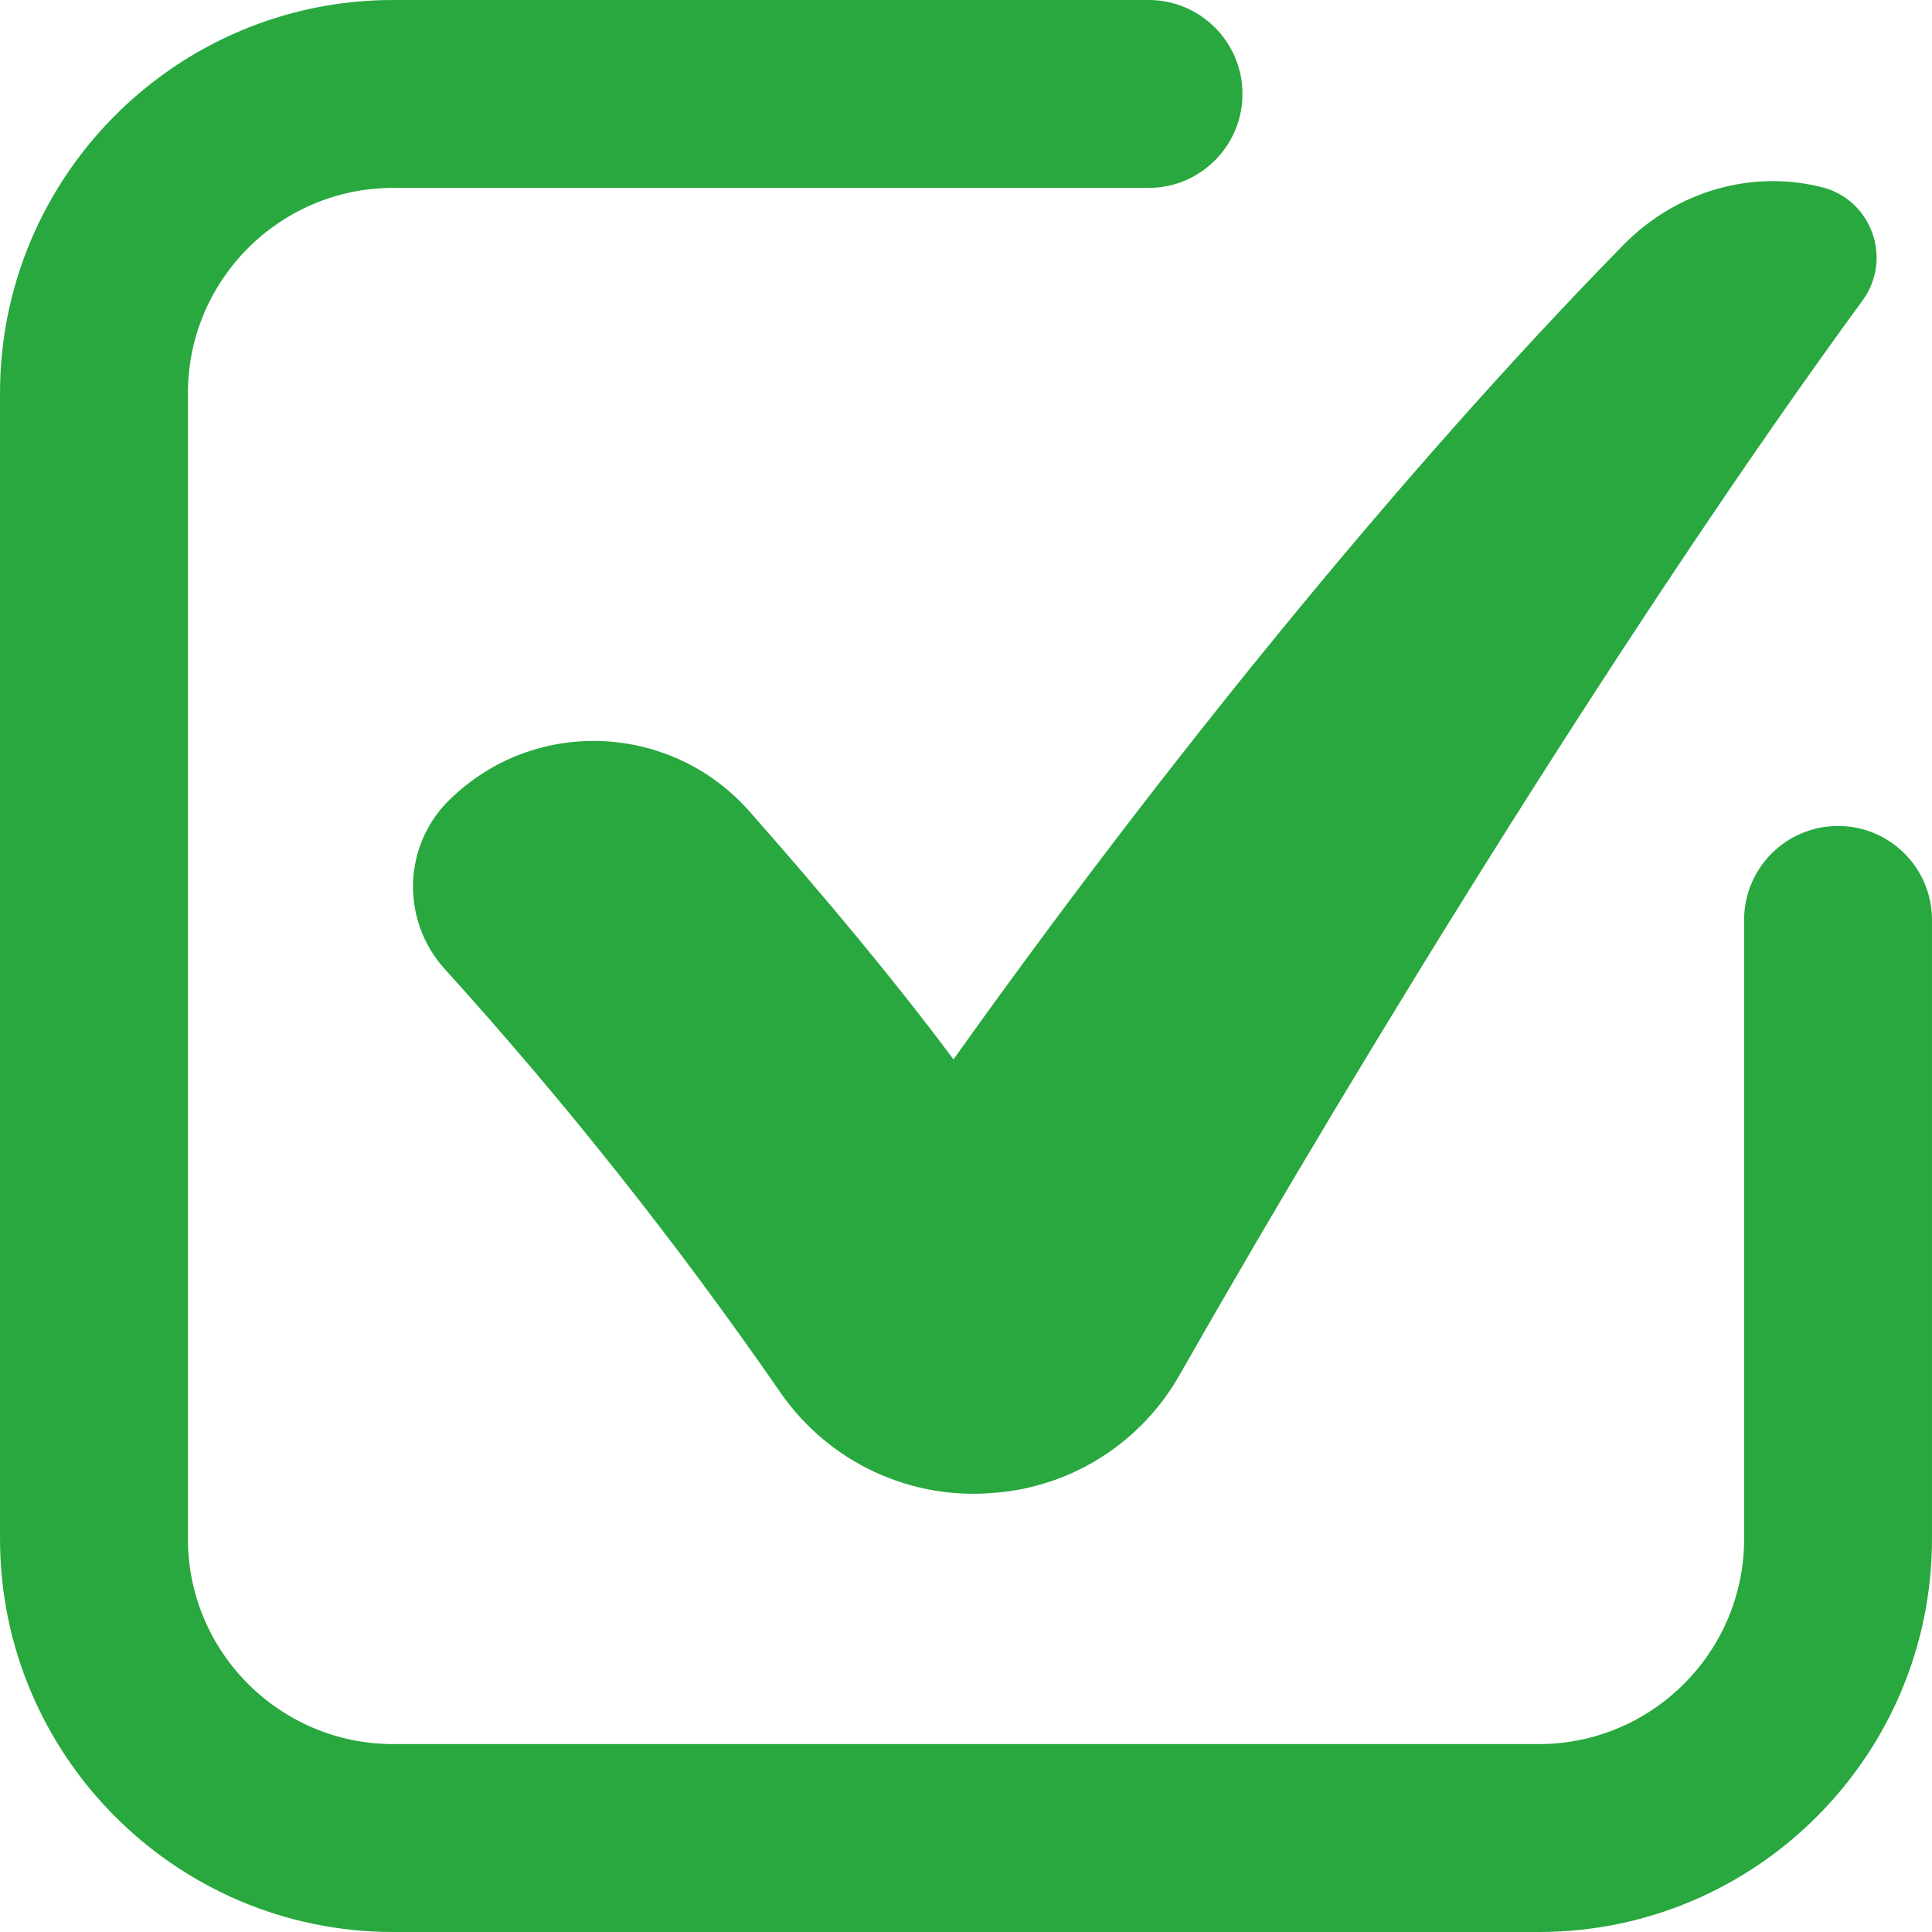
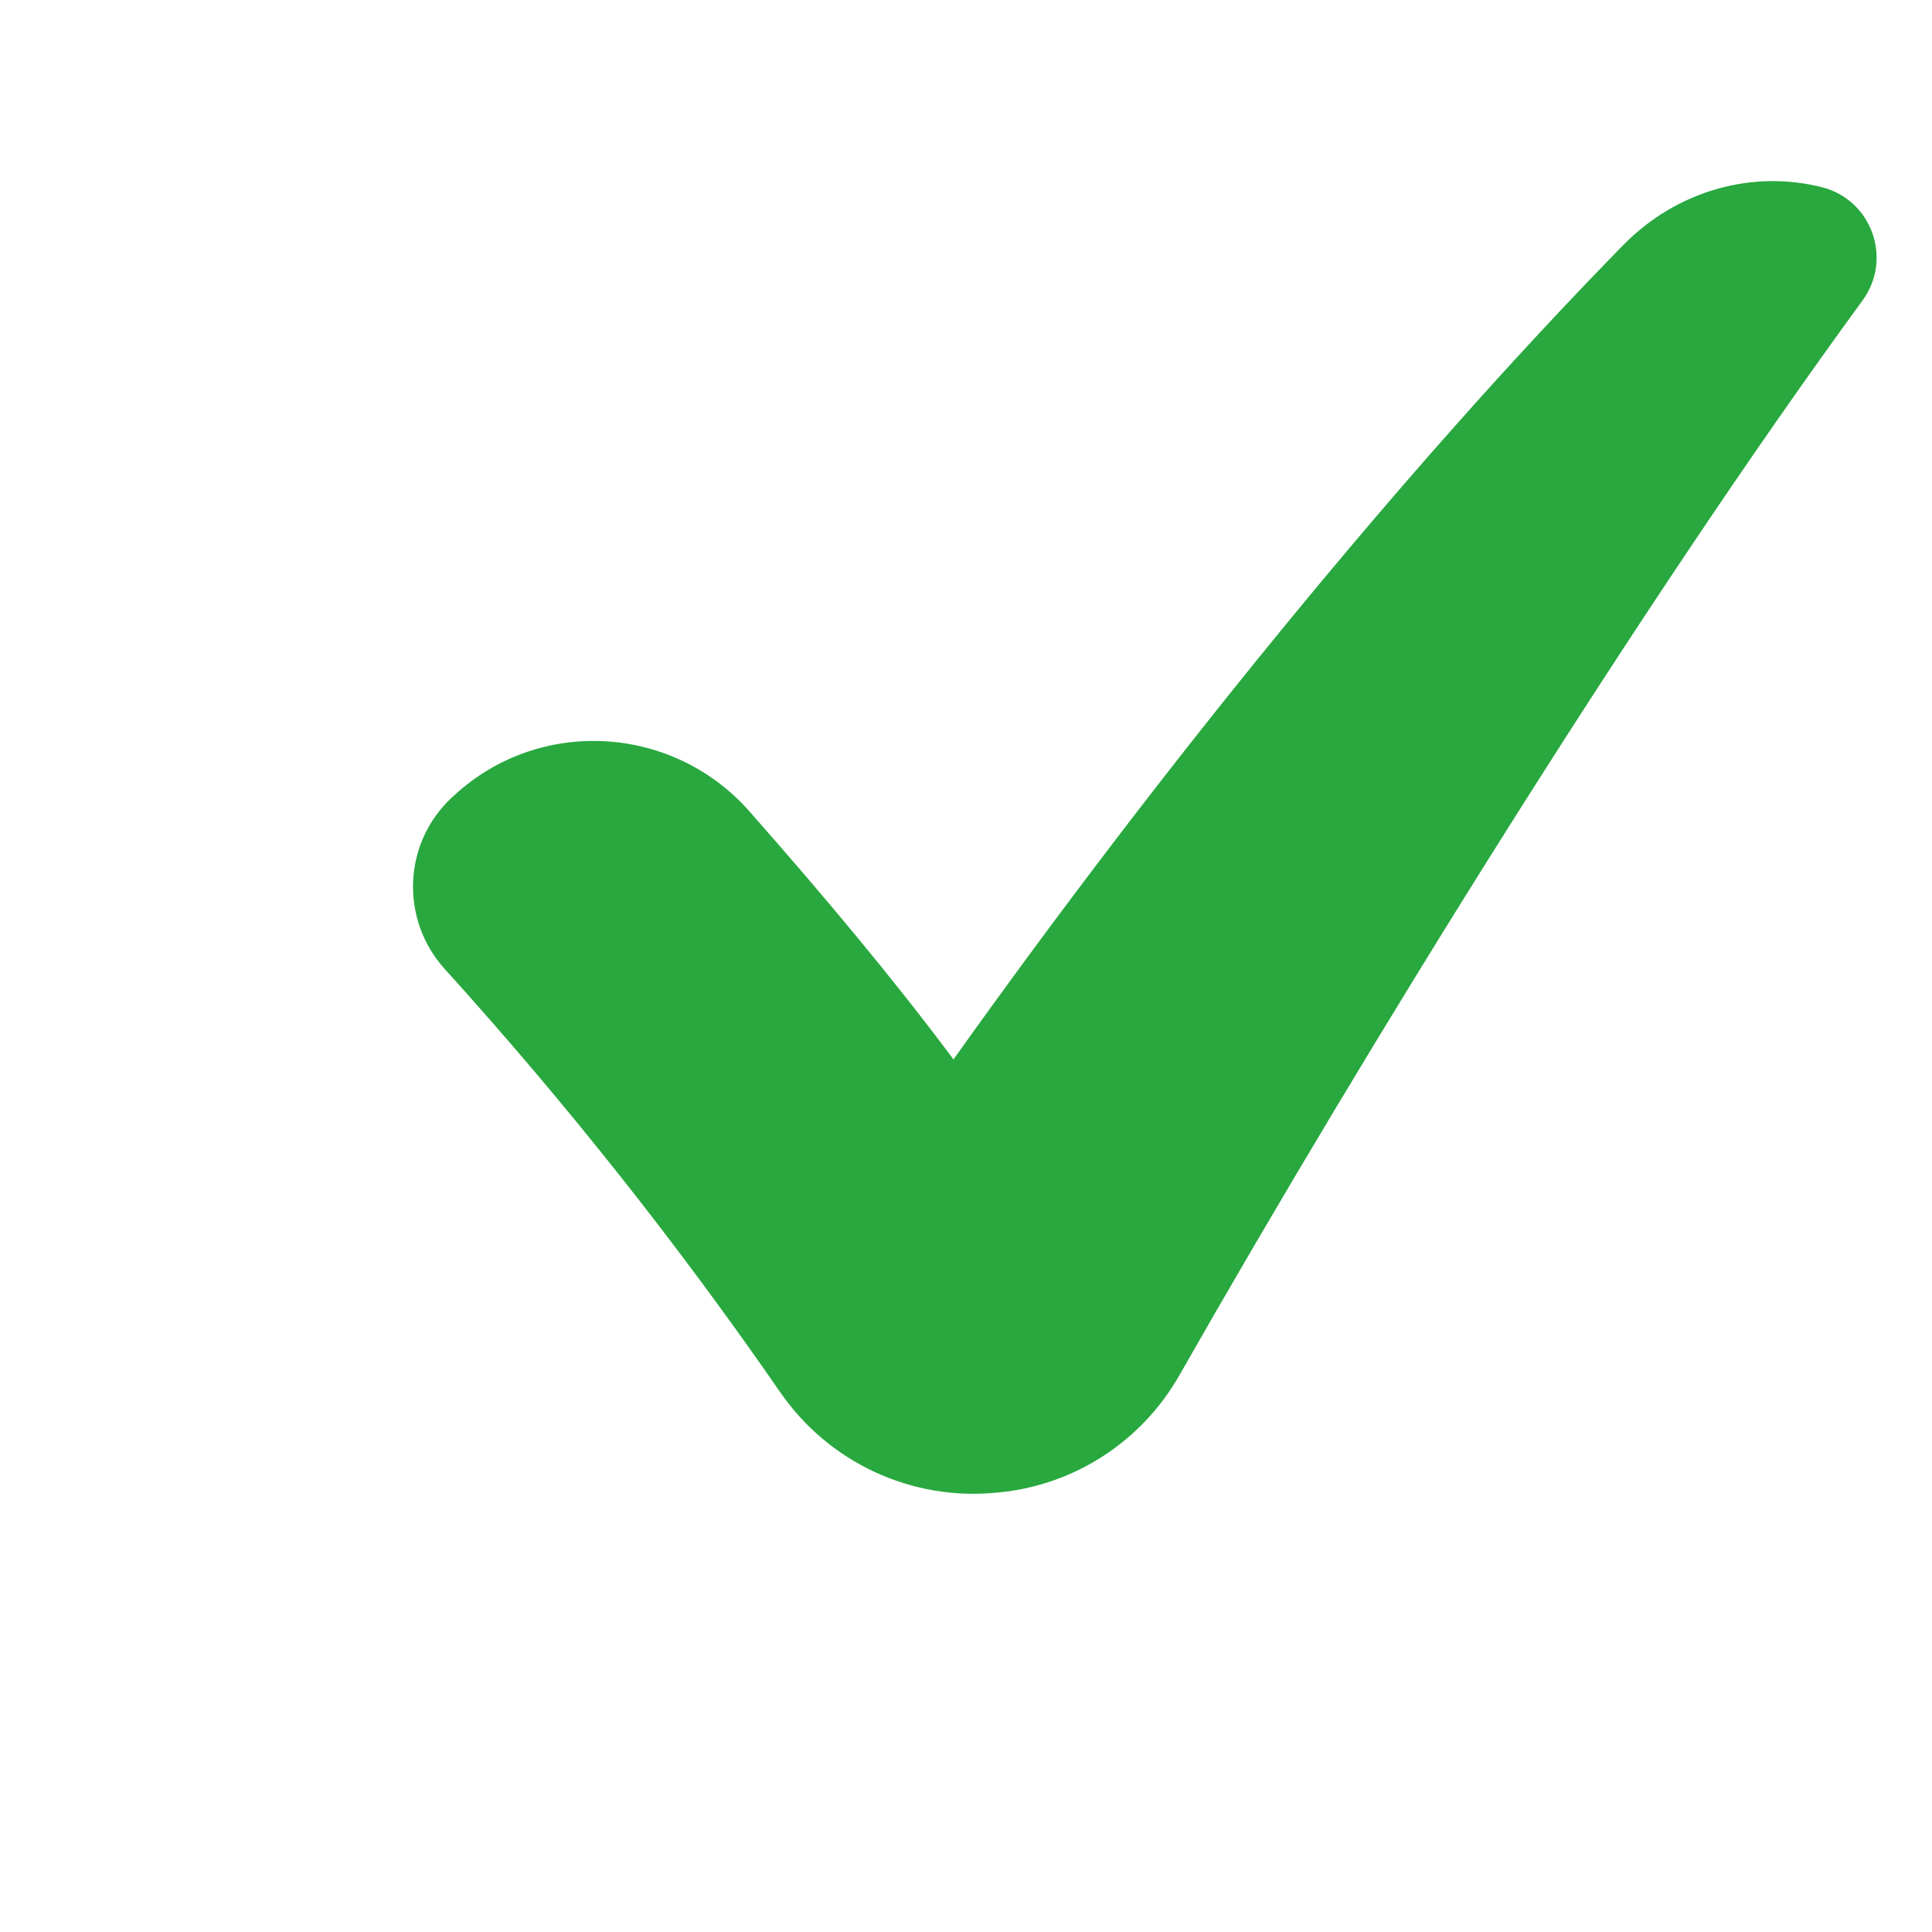
<svg xmlns="http://www.w3.org/2000/svg" xml:space="preserve" width="3099px" height="3099px" version="1.1" style="shape-rendering:geometricPrecision; text-rendering:geometricPrecision; image-rendering:optimizeQuality; fill-rule:evenodd; clip-rule:evenodd" viewBox="0 0 15497.32 15497.64">
  <defs>
    <style type="text/css"> .fil0 {fill:#28A83E;fill-rule:nonzero} </style>
  </defs>
  <g id="Слой_x0020_1">
    <path class="fil0" d="M14615.27 1501.96c399,100.92 568.35,575.54 325.26,907.99 -1797.23,2457.44 -3973.77,5975.35 -5480.11,8621.67 -301.52,530.27 -841.75,882.21 -1449.47,940.08 -6.56,0.69 -13.44,1.4 -20.31,1.91 -680.84,66.3 -1342.42,-241.97 -1731.21,-804.35 -821.91,-1189.11 -1721.58,-2324.37 -2691.85,-3396.05 -359.82,-397.44 -336.29,-1011.42 57.09,-1376.05 6.44,-5.93 13.13,-12.18 19.78,-18.12 683.18,-629.9 1752.83,-567.73 2367.27,129.67 609.22,690.83 1159.36,1349.49 1636.47,1989.38 1643.51,-2307.15 3579.46,-4701.78 5372.32,-6531.82 430.87,-439.63 1037.34,-605.54 1594.76,-464.31z" />
-     <path class="fil0" d="M12344.36 15497.64l-9191.21 0c-1738.64,0 -3153.15,-1414.6 -3153.15,-3153.28l0 -9191.08c0,-1738.8 1414.51,-3153.28 3153.15,-3153.28l6059.5 0c416.18,0 753.63,337.45 753.63,753.64 0,416.18 -337.45,753.63 -753.63,753.63l-6059.5 0c-907.55,0 -1645.94,738.33 -1645.94,1646.01l0 9191.08c0,907.56 738.39,1645.88 1645.94,1645.88l9191.21 0c907.36,0 1646,-738.32 1646,-1645.88l0 -4965.16c0,-416.18 337.14,-753.63 753.64,-753.63 416.19,0 753.32,337.45 753.32,753.63l0 4965.16c0,1738.68 -1414.47,3153.28 -3152.96,3153.28z" />
  </g>
</svg>